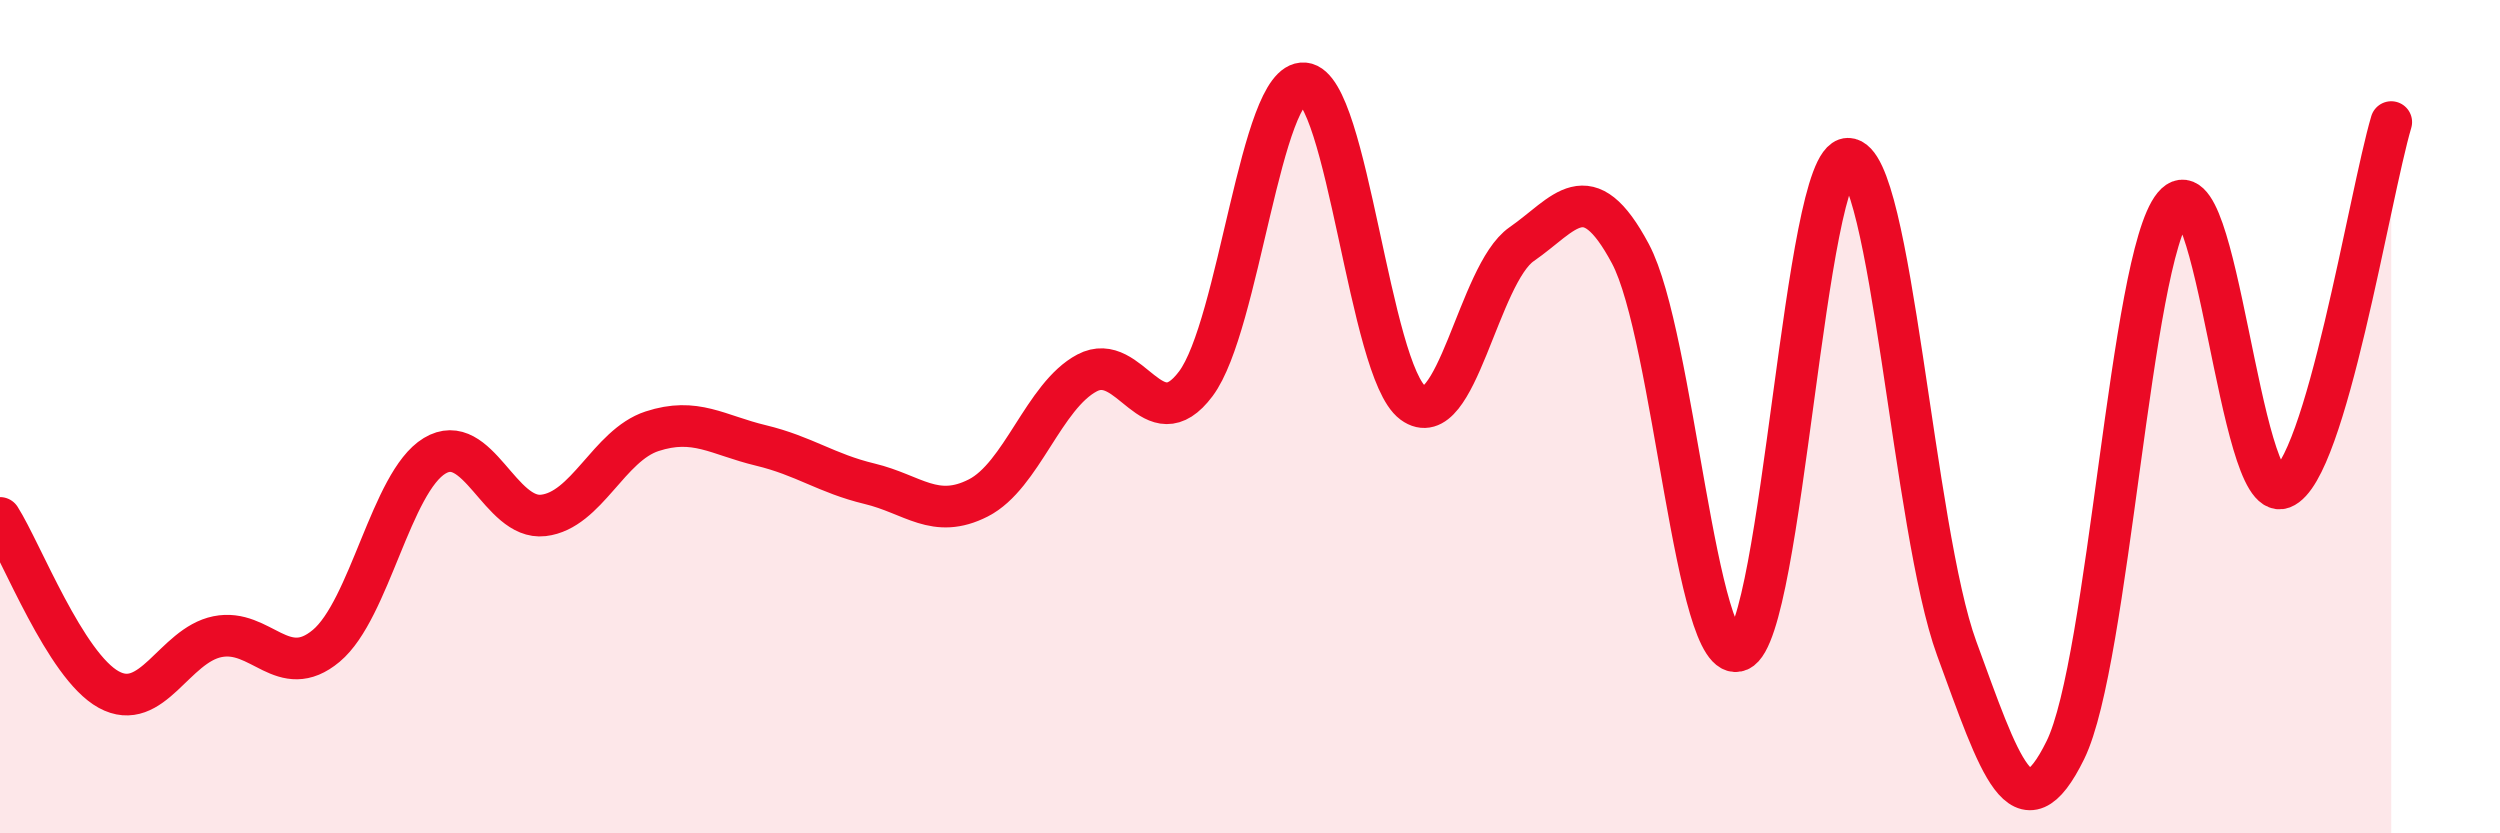
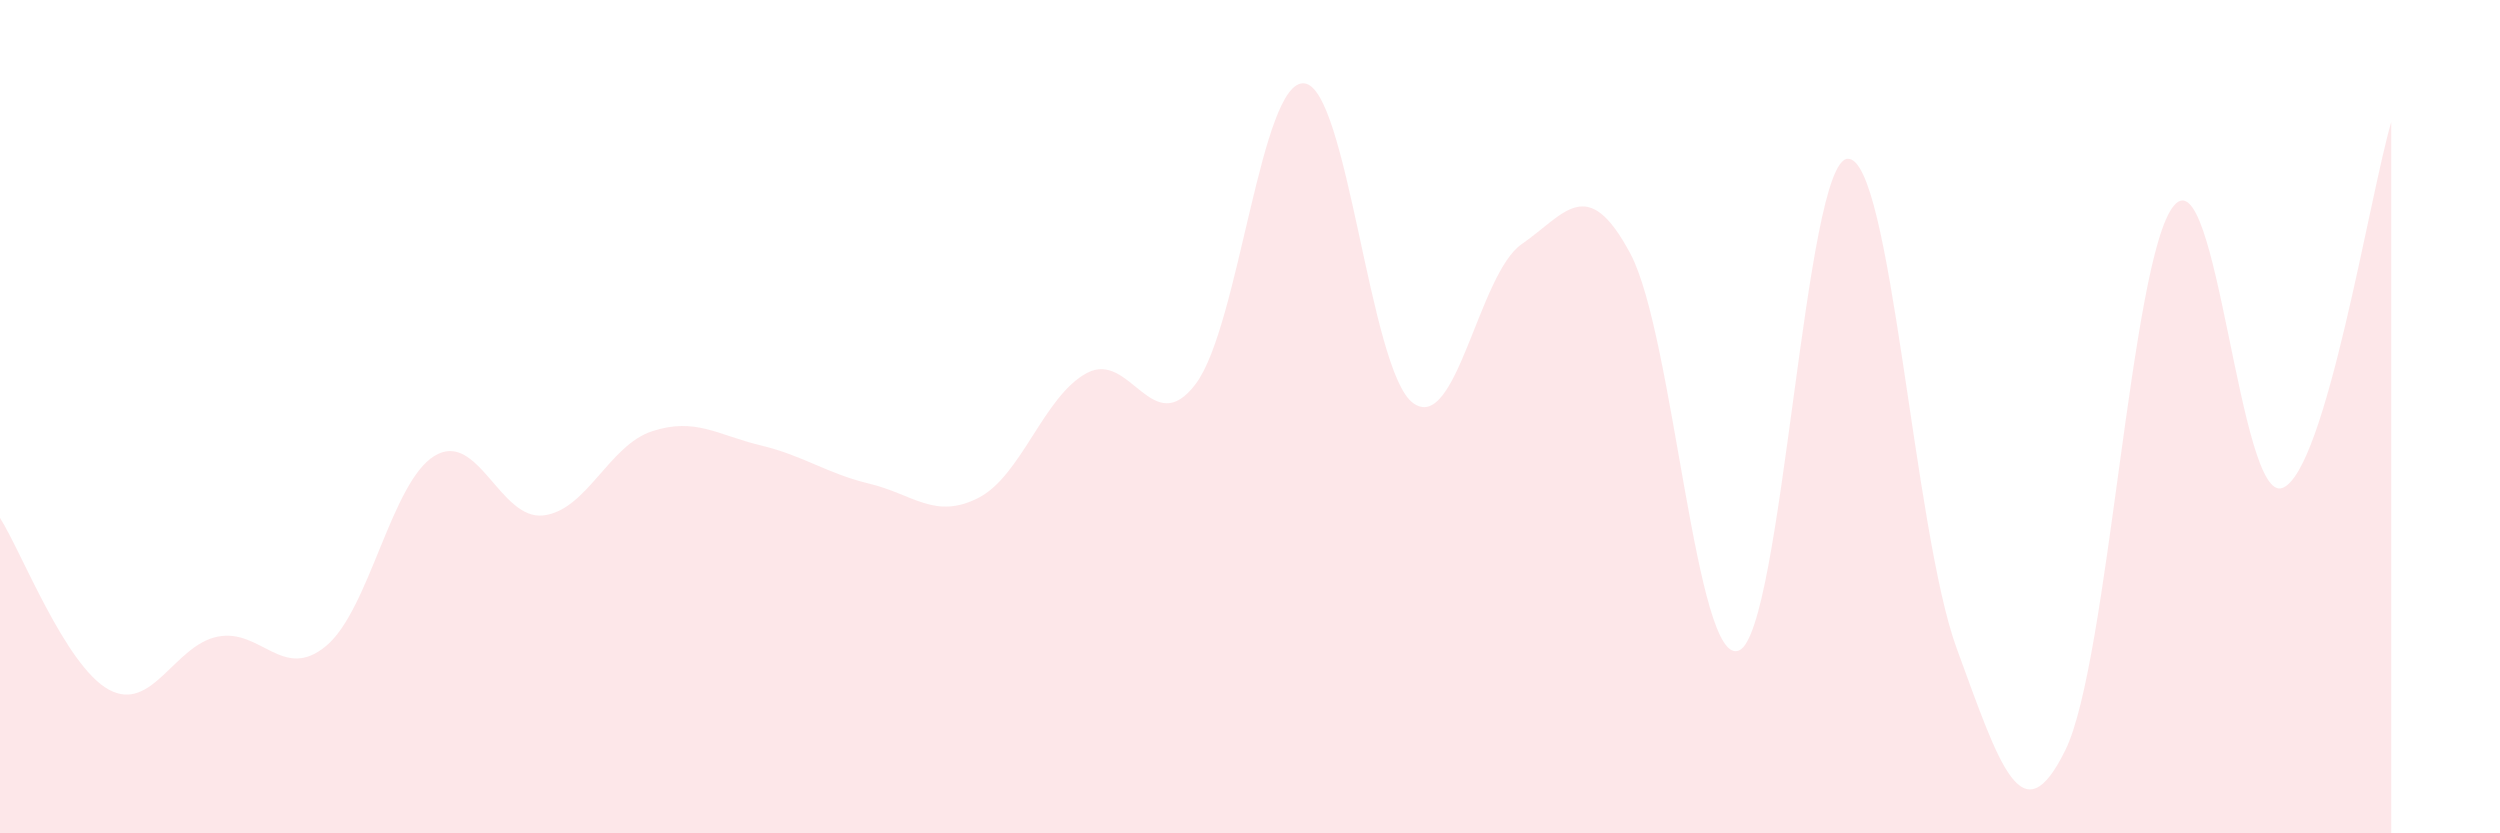
<svg xmlns="http://www.w3.org/2000/svg" width="60" height="20" viewBox="0 0 60 20">
  <path d="M 0,12.43 C 0.52,13.25 1.57,15.98 2.61,16.55 C 3.65,17.12 4.18,15.49 5.22,15.28 C 6.26,15.07 6.79,16.37 7.83,15.5 C 8.87,14.63 9.39,11.57 10.43,10.94 C 11.47,10.31 12,12.49 13.04,12.37 C 14.08,12.25 14.61,10.69 15.65,10.35 C 16.69,10.01 17.22,10.44 18.26,10.69 C 19.3,10.94 19.83,11.36 20.87,11.61 C 21.91,11.86 22.44,12.48 23.48,11.95 C 24.52,11.42 25.05,9.5 26.09,8.95 C 27.13,8.4 27.66,10.6 28.7,9.21 C 29.74,7.82 30.26,1.91 31.3,2 C 32.34,2.09 32.87,8.9 33.91,9.67 C 34.95,10.44 35.48,6.58 36.52,5.86 C 37.56,5.14 38.09,4.14 39.13,6.09 C 40.17,8.04 40.7,16.07 41.74,15.61 C 42.78,15.15 43.31,3.82 44.35,3.81 C 45.39,3.8 45.92,12.72 46.96,15.56 C 48,18.4 48.53,20.12 49.57,18 C 50.61,15.88 51.13,6.2 52.17,4.94 C 53.21,3.68 53.74,12.11 54.78,11.71 C 55.82,11.31 56.87,4.69 57.39,2.93L57.39 20L0 20Z" fill="#EB0A25" opacity="0.1" stroke-linecap="round" stroke-linejoin="round" />
-   <path d="M 0,12.43 C 0.52,13.25 1.57,15.98 2.61,16.55 C 3.65,17.12 4.18,15.49 5.22,15.28 C 6.26,15.07 6.79,16.37 7.83,15.5 C 8.87,14.63 9.39,11.57 10.43,10.94 C 11.47,10.31 12,12.49 13.04,12.37 C 14.08,12.25 14.61,10.69 15.65,10.35 C 16.69,10.01 17.22,10.44 18.26,10.69 C 19.3,10.94 19.83,11.36 20.87,11.61 C 21.91,11.86 22.44,12.48 23.48,11.95 C 24.52,11.42 25.05,9.5 26.09,8.95 C 27.13,8.4 27.66,10.6 28.7,9.21 C 29.74,7.82 30.26,1.91 31.3,2 C 32.34,2.09 32.87,8.9 33.91,9.67 C 34.95,10.44 35.48,6.58 36.52,5.86 C 37.56,5.14 38.09,4.14 39.13,6.09 C 40.17,8.04 40.7,16.07 41.74,15.61 C 42.78,15.15 43.31,3.82 44.35,3.81 C 45.39,3.8 45.92,12.72 46.96,15.56 C 48,18.4 48.53,20.12 49.57,18 C 50.61,15.88 51.13,6.2 52.17,4.94 C 53.21,3.68 53.74,12.11 54.78,11.71 C 55.82,11.31 56.87,4.69 57.39,2.93" stroke="#EB0A25" stroke-width="1" fill="none" stroke-linecap="round" stroke-linejoin="round" />
</svg>